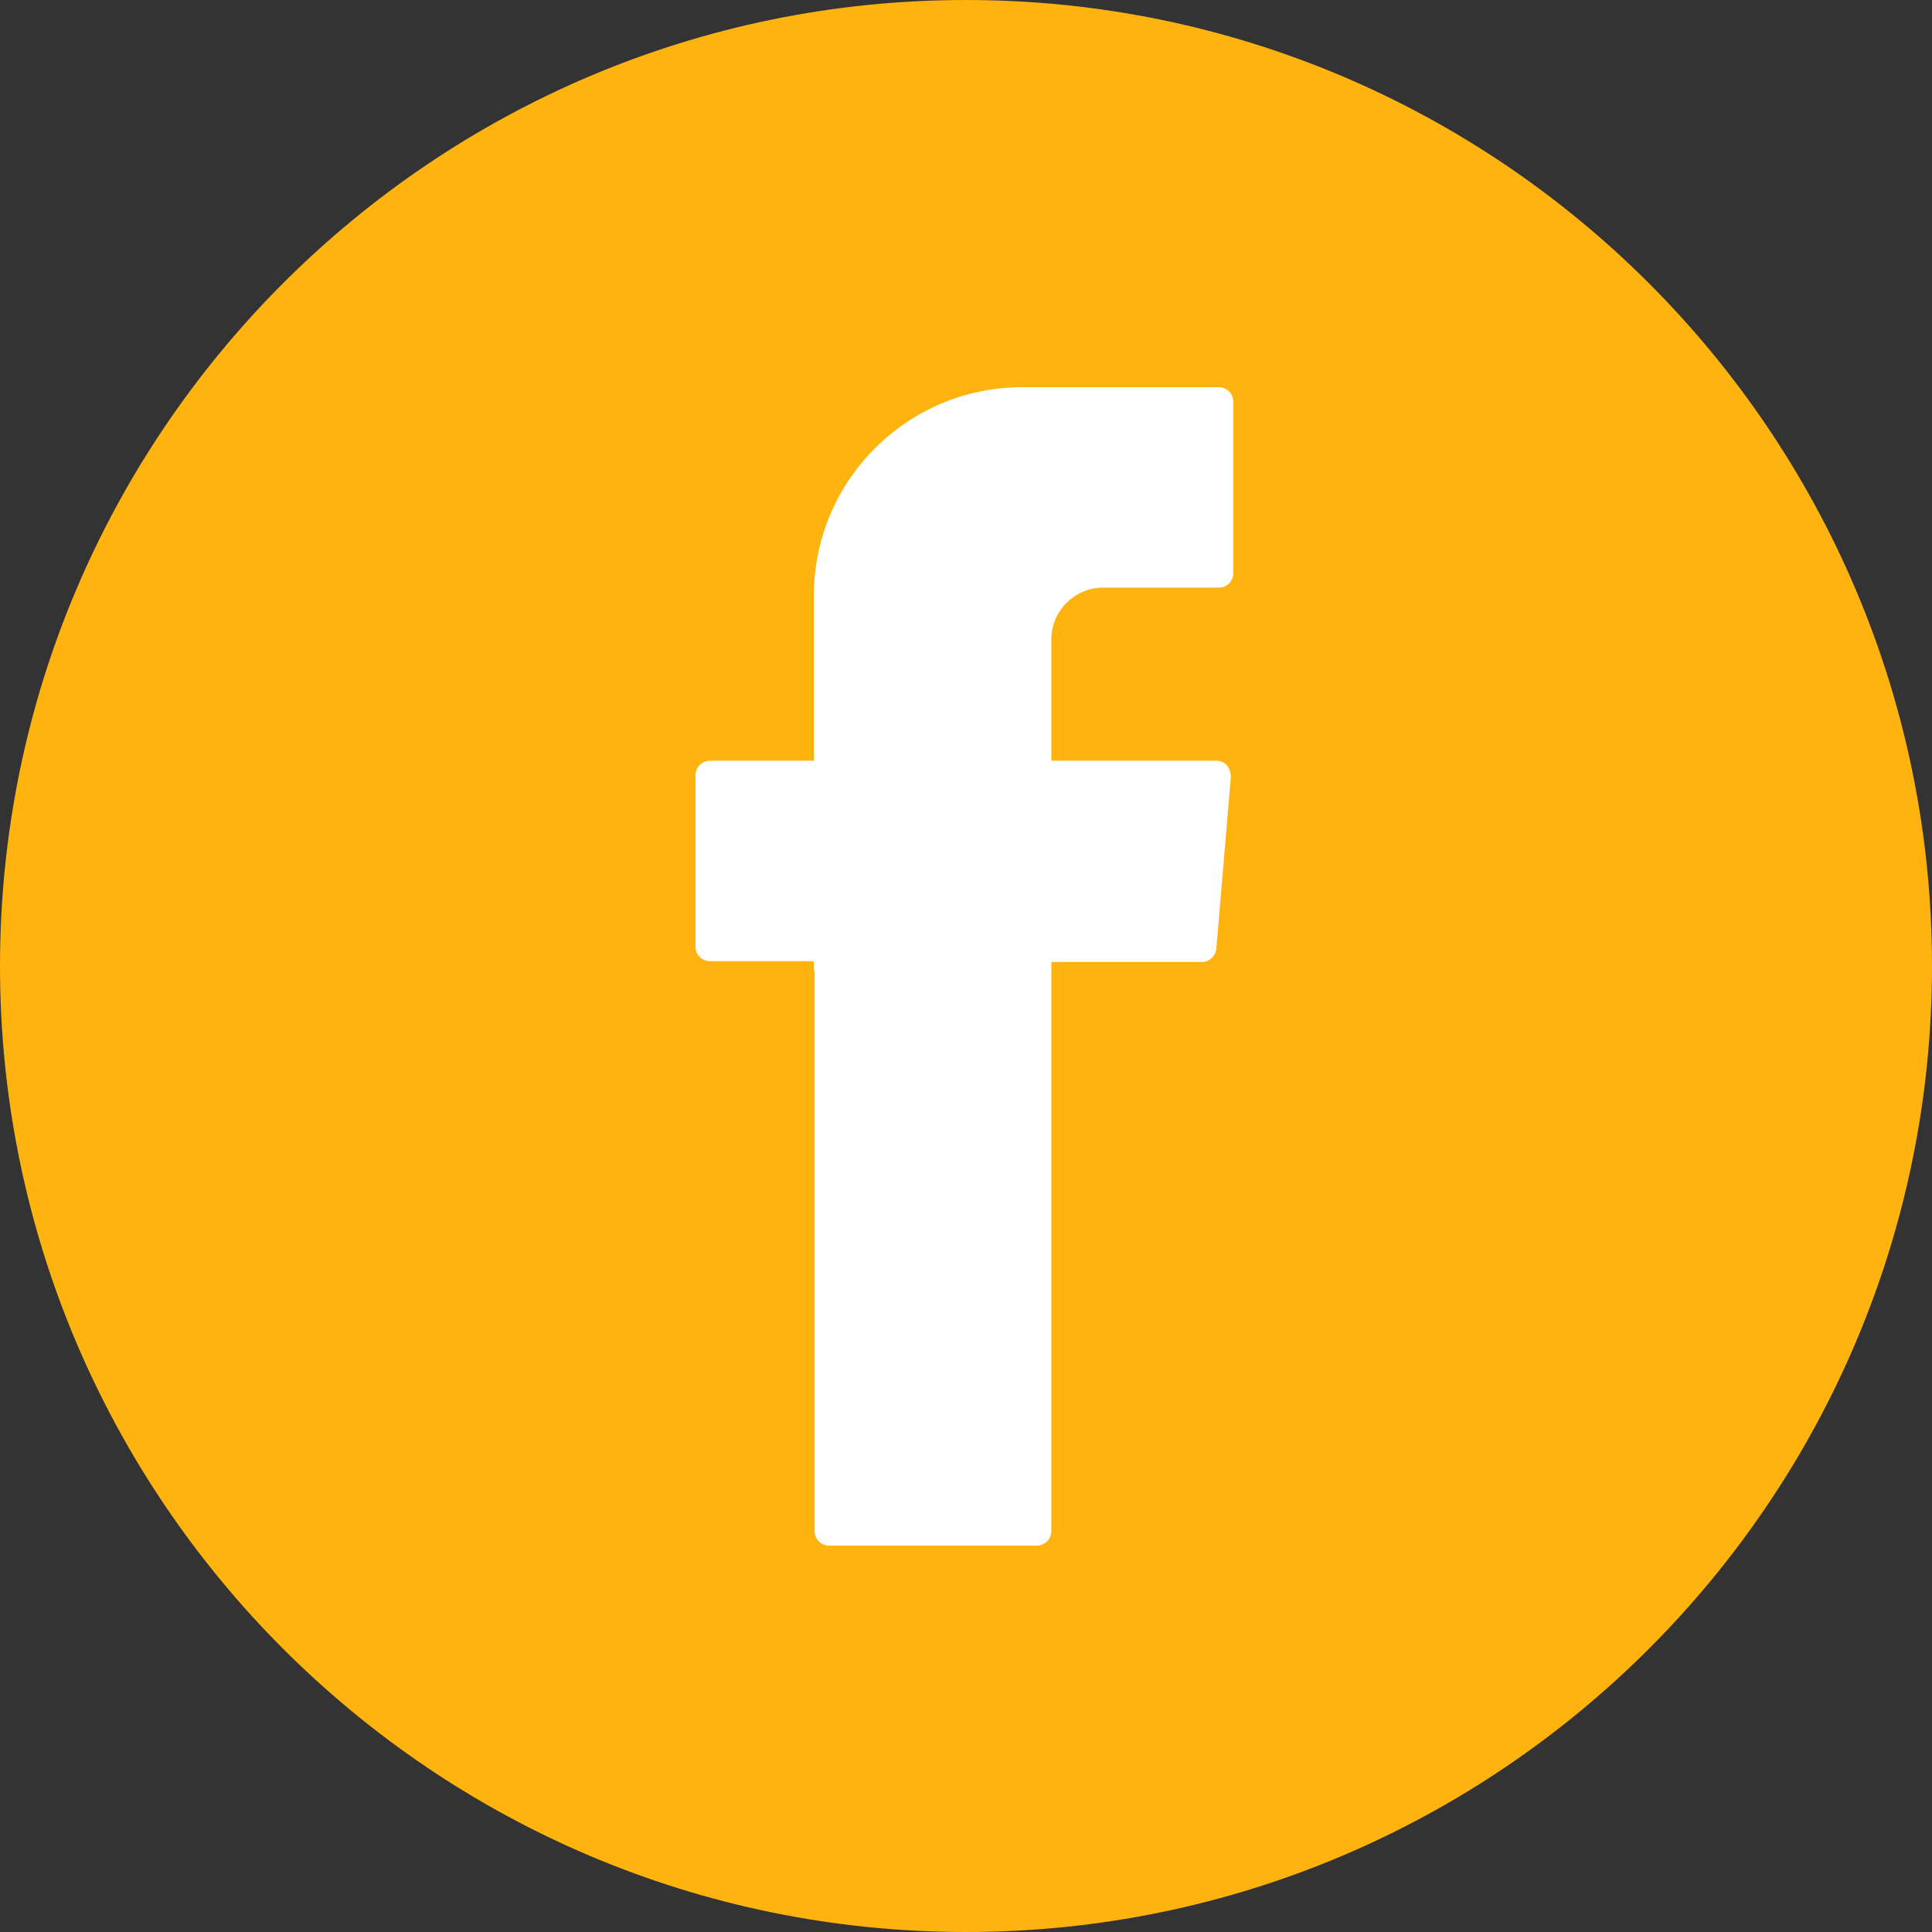
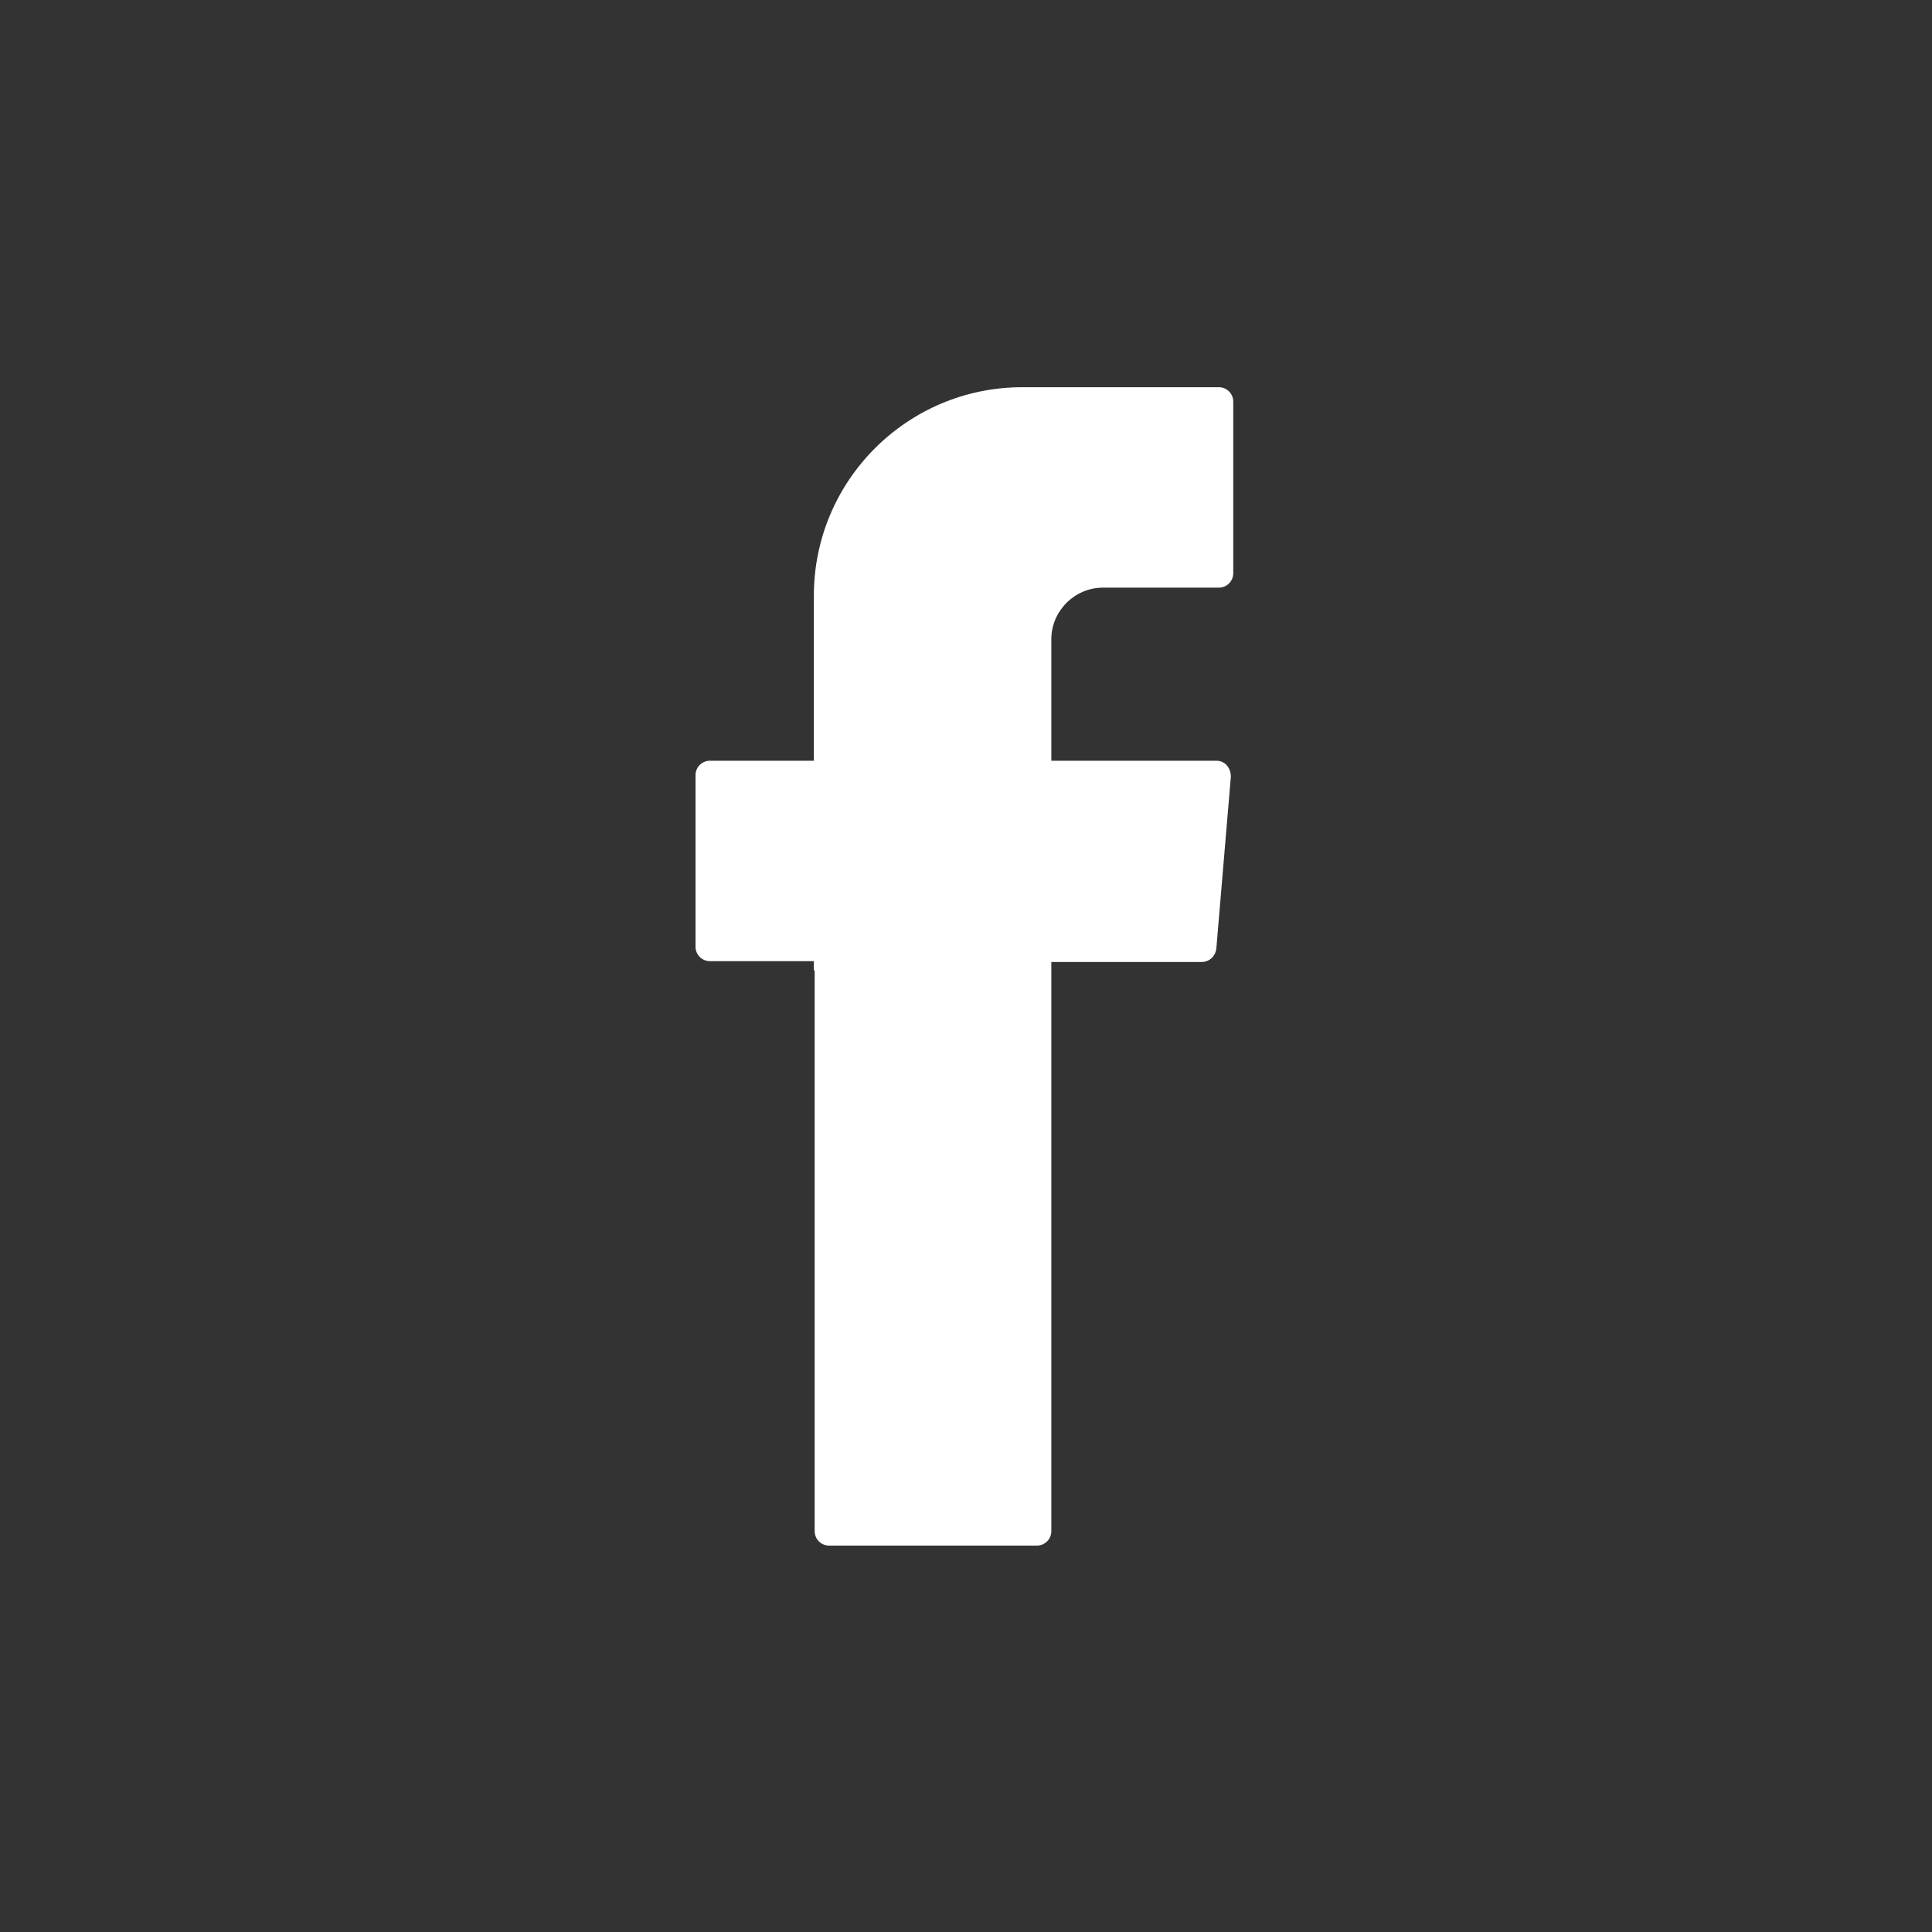
<svg xmlns="http://www.w3.org/2000/svg" id="Design" width="24" height="24" viewBox="0 0 24 24">
  <rect x="0" y="0" width="24" height="24" fill="#333333" stroke="none" />
  <defs>
    <style>
      .cls-1 {
        fill: #fff;
        fill-rule: evenodd;
      }

      .cls-2 {
        fill: #ffb30f;
      }
    </style>
  </defs>
-   <path class="cls-2" d="M12,24C5.38,24,0,18.62,0,12S5.38,0,12,0s12,5.38,12,12-5.38,12-12,12Z" />
  <path class="cls-1" d="M10.12,12.06v6.96c0,.1.08.18.18.18h2.58c.1,0,.18-.08.18-.18v-7.07h1.87c.09,0,.17-.07.18-.17l.18-2.13c0-.11-.07-.2-.18-.2h-2.05v-1.51c0-.35.29-.64.64-.64h1.44c.1,0,.18-.08.18-.18v-2.13c0-.1-.08-.18-.18-.18h-2.44c-1.43,0-2.59,1.16-2.59,2.59v2.05h-1.29c-.1,0-.18.08-.18.18v2.13c0,.1.08.18.18.18h1.29v.11Z" />
</svg>